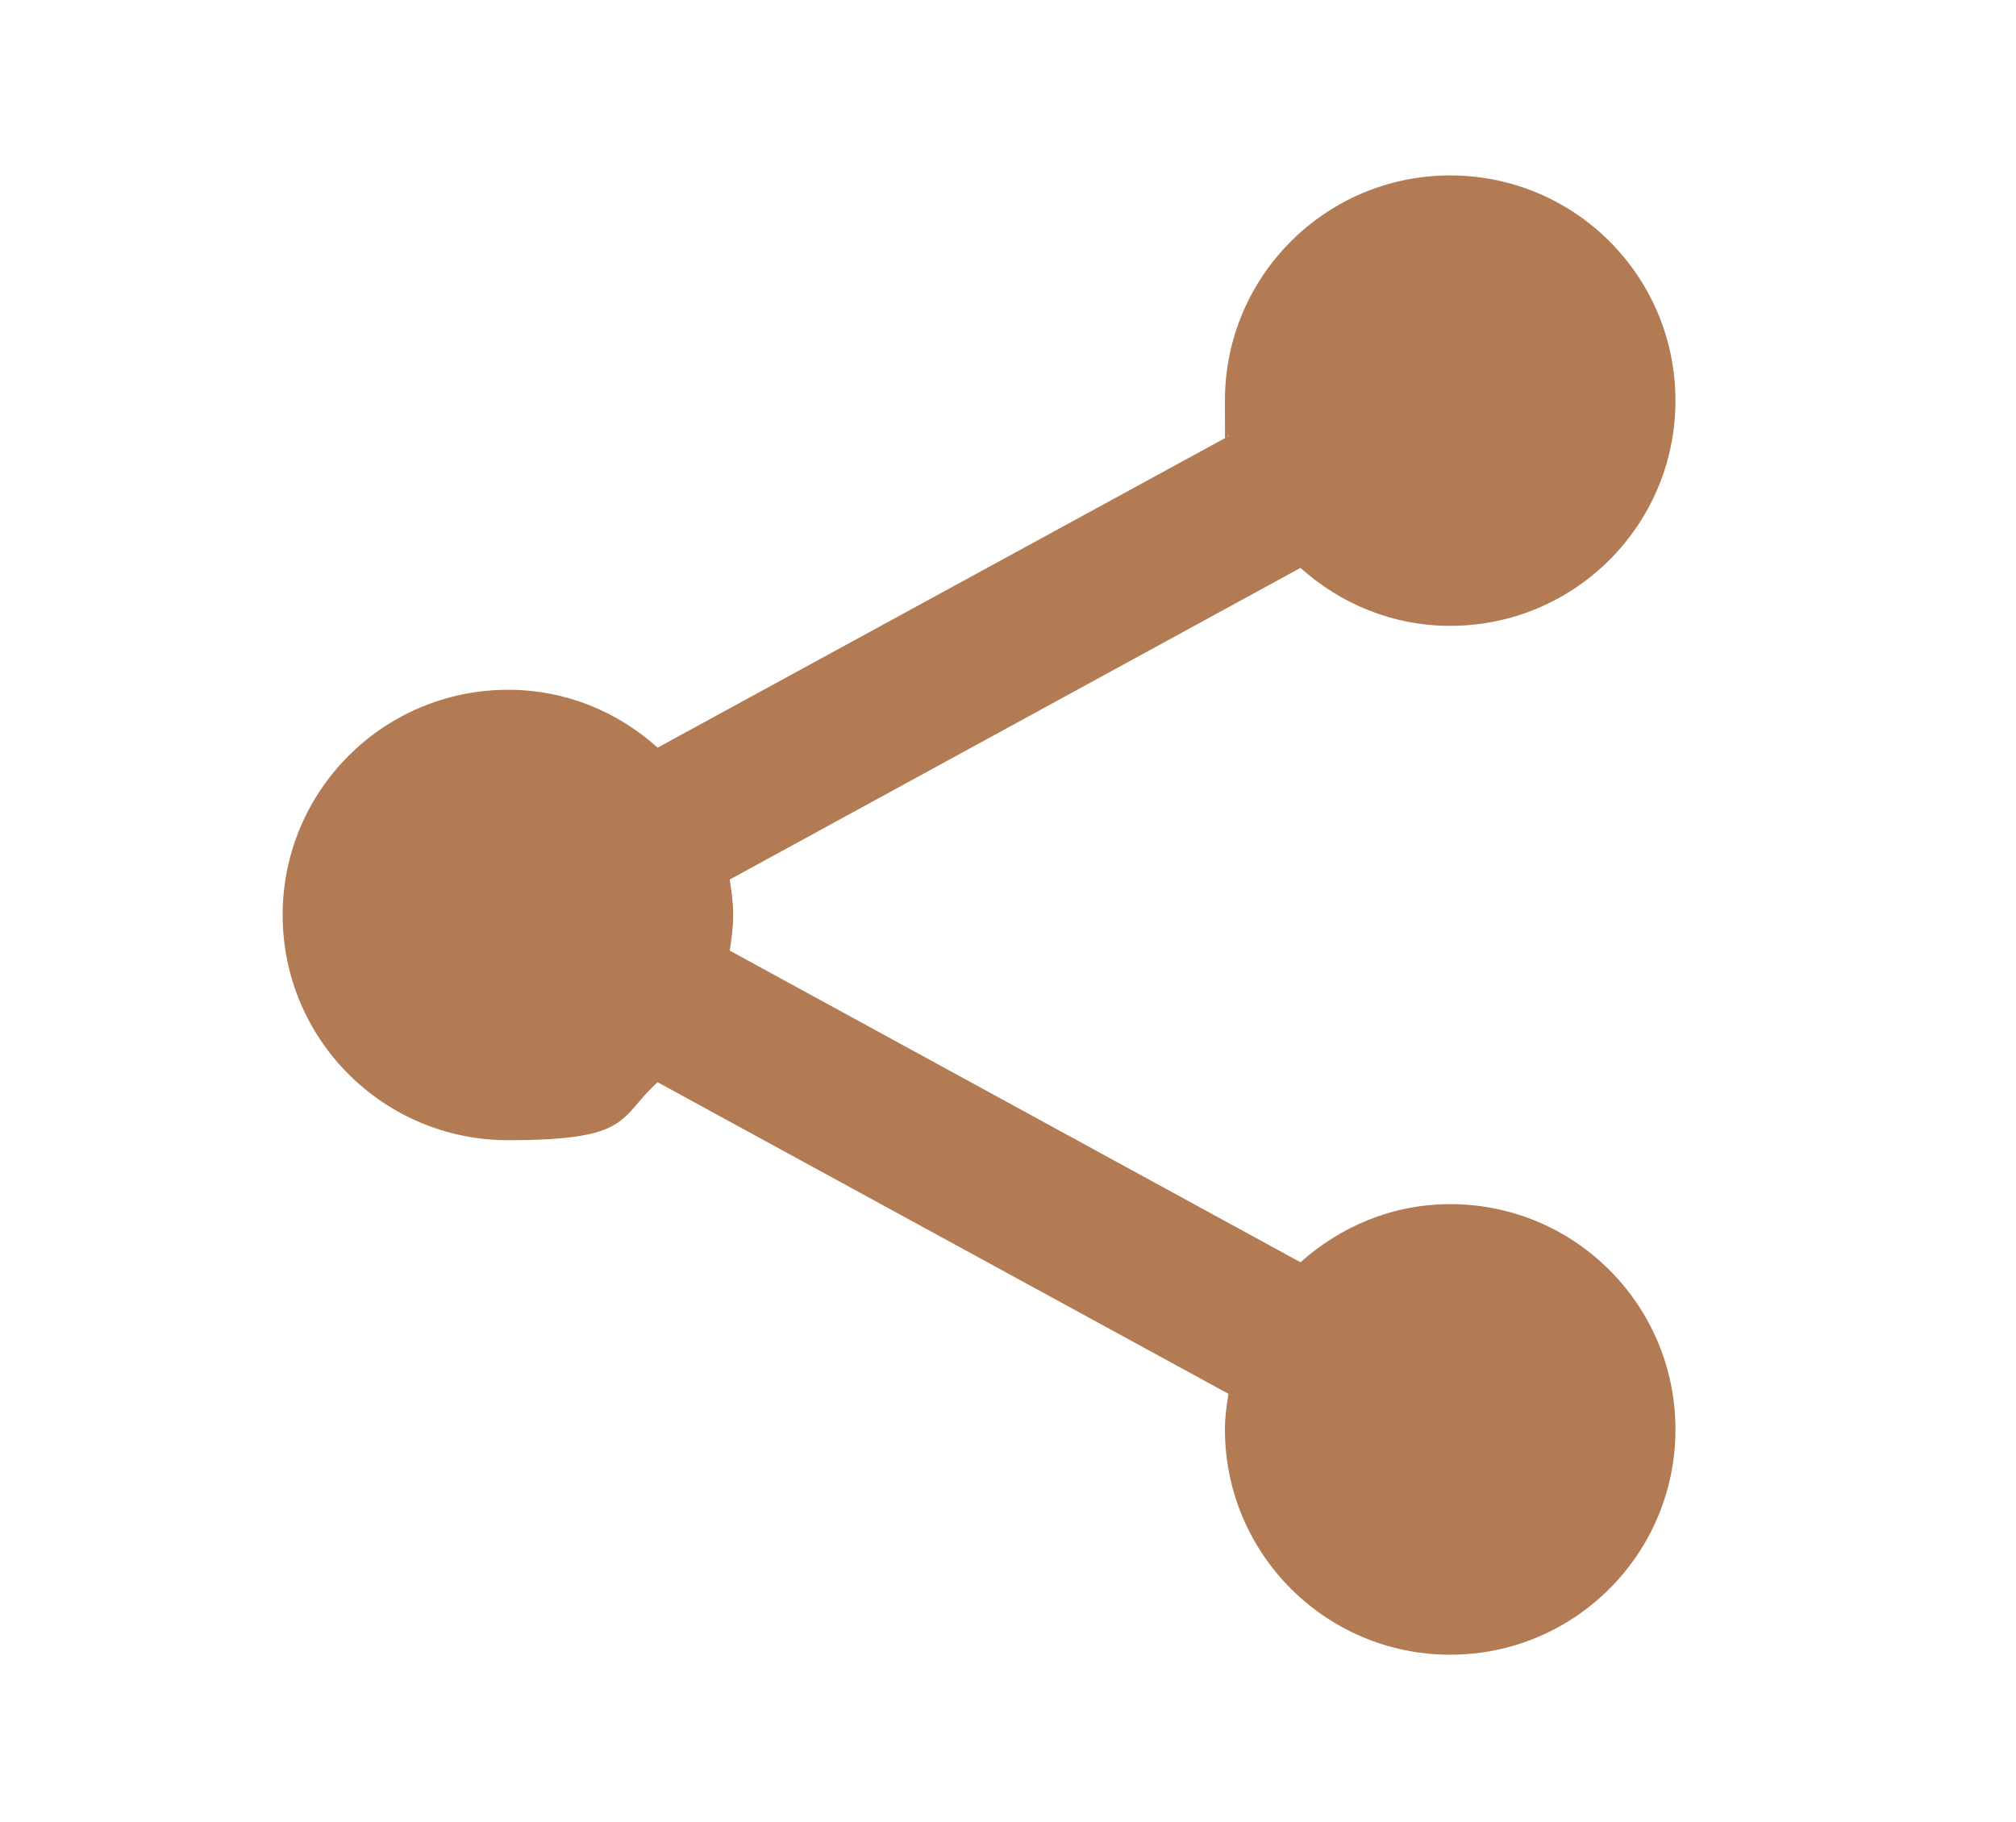
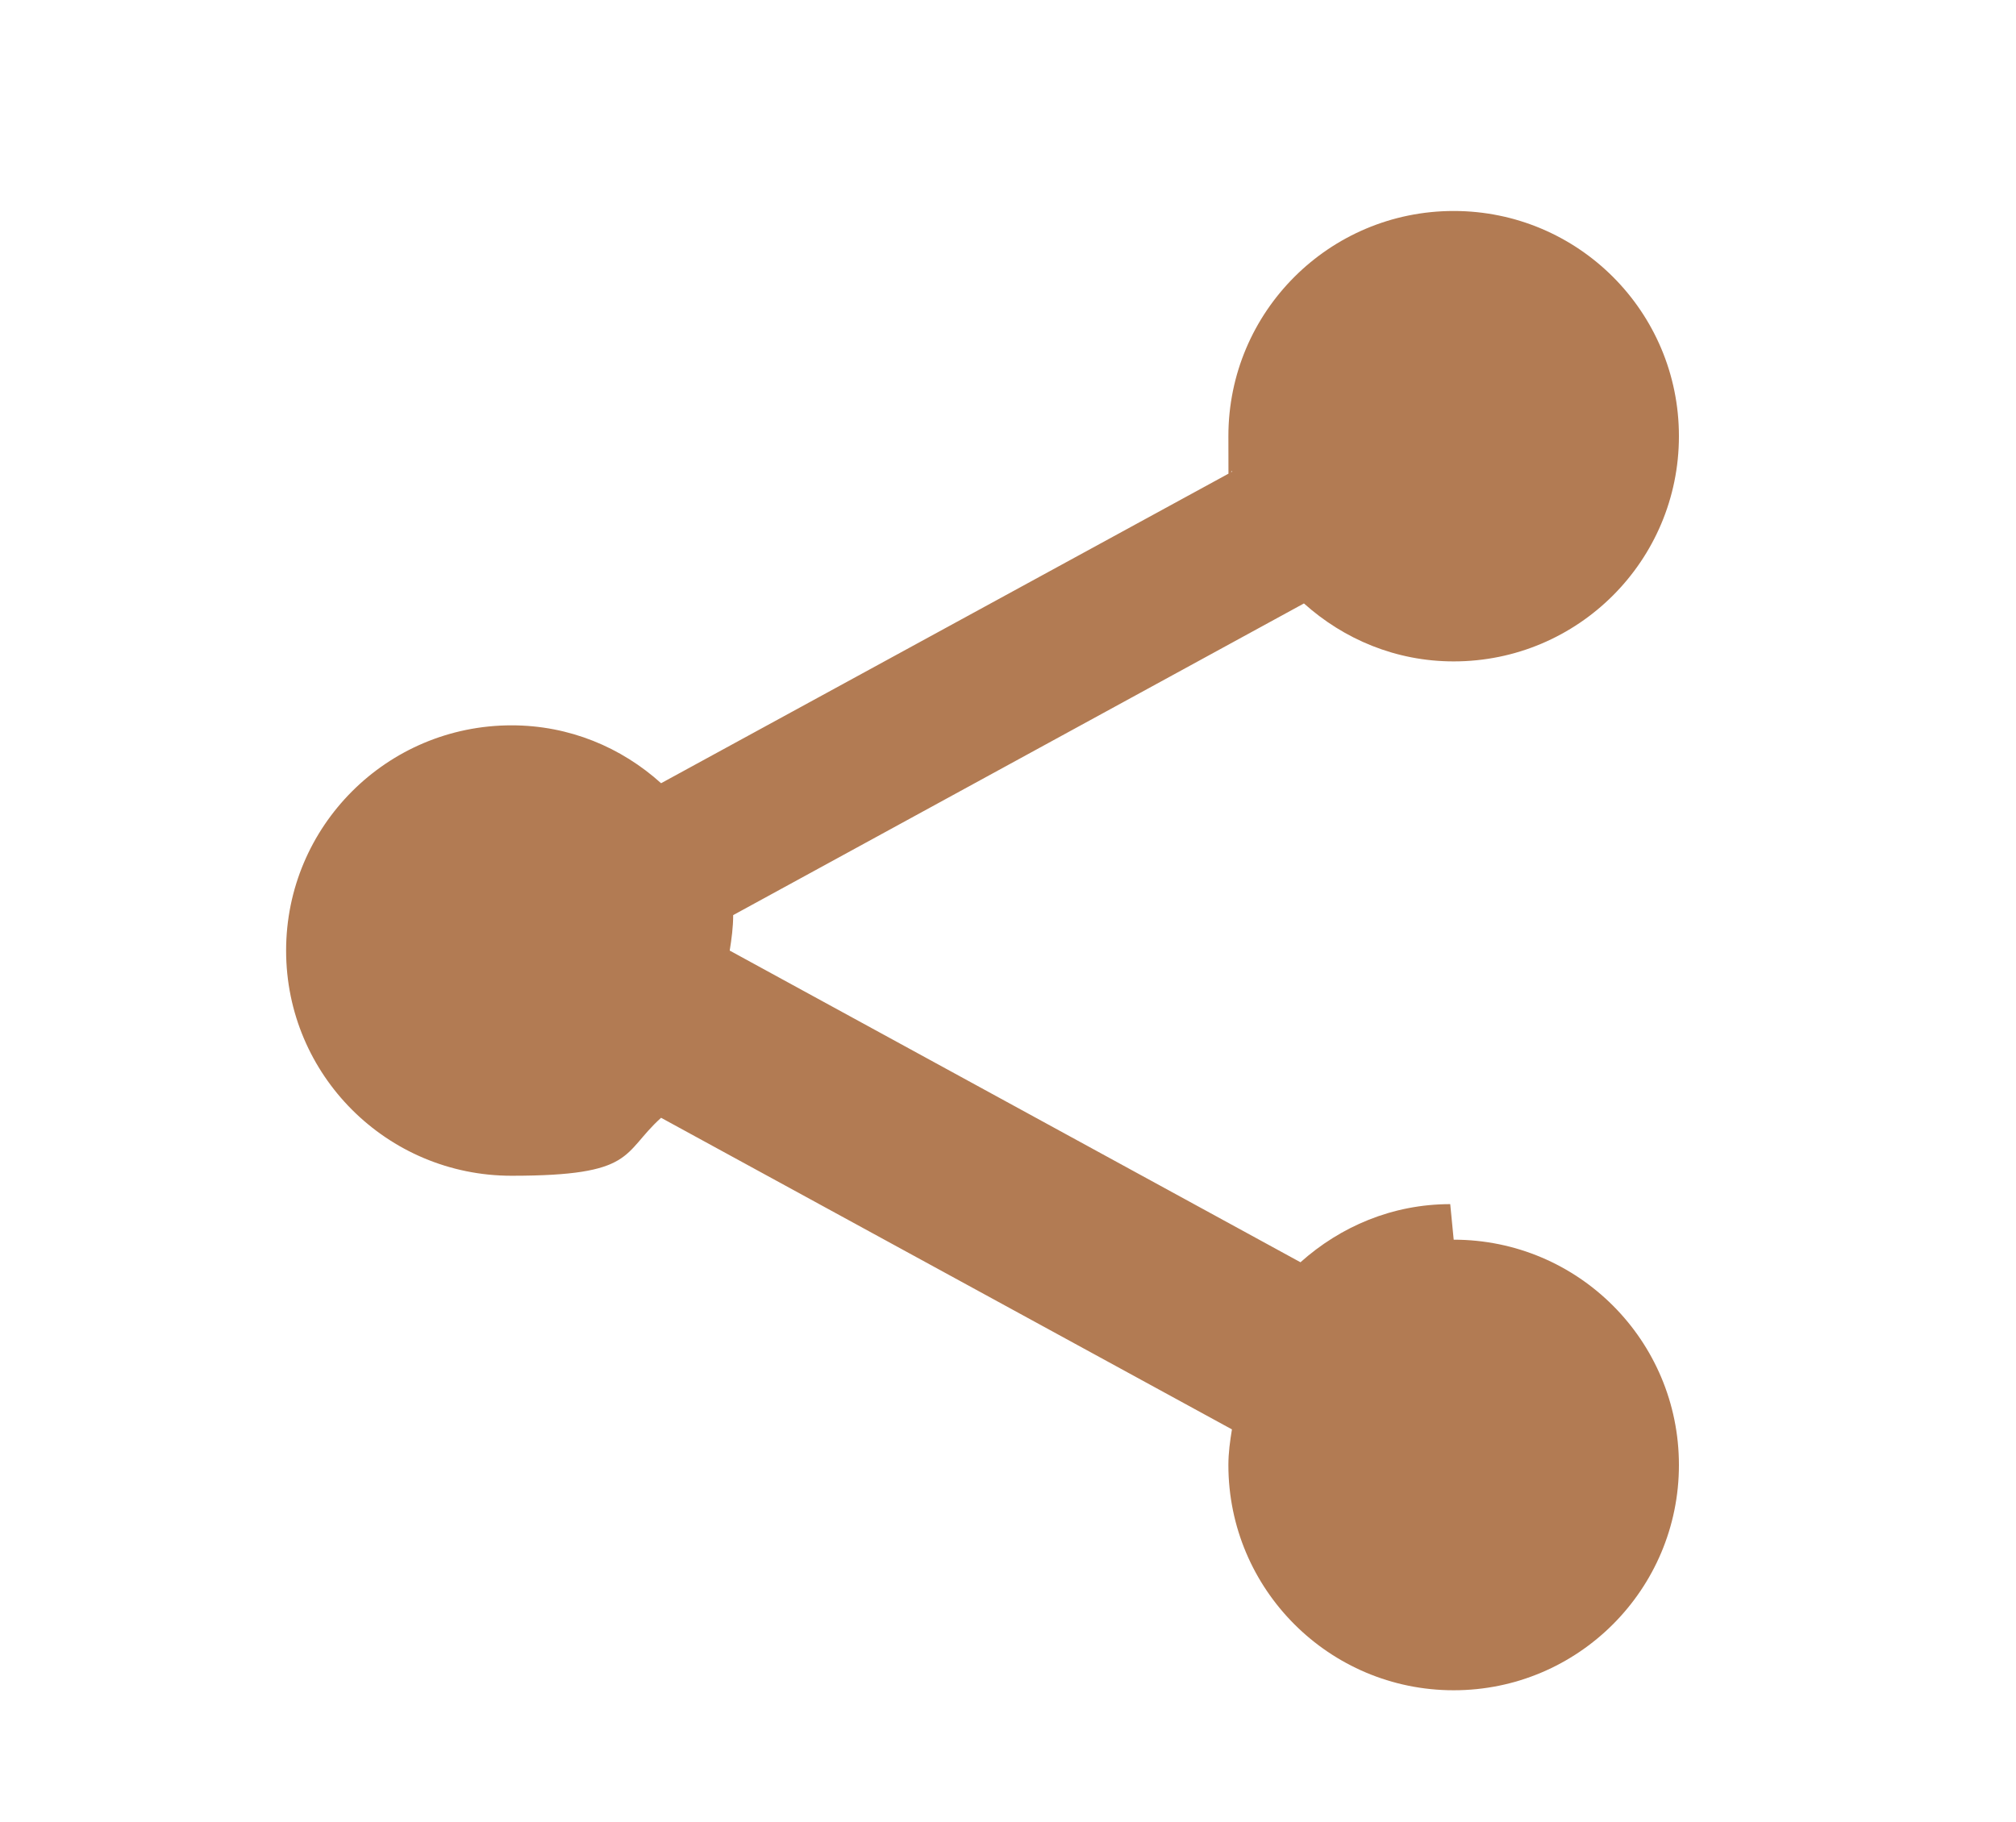
<svg xmlns="http://www.w3.org/2000/svg" id="Layer_1" data-name="Layer 1" version="1.1" viewBox="0 0 2500 2260">
  <defs>
    <style>
      .cls-1 {
        fill: none;
      }

      .cls-1, .cls-2 {
        stroke-width: 0px;
      }

      .cls-2 {
        fill: #b27b53;
      }
    </style>
  </defs>
-   <rect class="cls-1" width="2500" height="2260" />
-   <path class="cls-2" d="M1798.4,1493.6c-71.7,0-136.2,27.8-185.7,72.1l-707.8-386.6c2.3-14.4,4.3-28.9,4.3-44s-2-29.7-4.3-44.1l707.8-386.6c49.5,44.4,114,71.9,185.7,71.9,154.3,0,279.3-125,279.3-279.4s-125-279.3-279.3-279.3-279.4,125-279.4,279.3,2,29.7,4.4,44.2l-707.9,386.3c-49.2-44.4-113.7-71.8-185.4-71.8-154.5,0-279.6,125-279.6,279.4s125.1,279.3,279.6,279.3,136.2-27.5,185.4-71.9l707.9,386.5c-2.4,14.7-4.4,29.1-4.4,44.2,0,154.2,125,279.4,279.4,279.4s279.3-125.2,279.3-279.4c0-154.4-124.9-279.5-279.3-279.5Z" />
+   <path class="cls-2" d="M1798.4,1493.6c-71.7,0-136.2,27.8-185.7,72.1l-707.8-386.6c2.3-14.4,4.3-28.9,4.3-44l707.8-386.6c49.5,44.4,114,71.9,185.7,71.9,154.3,0,279.3-125,279.3-279.4s-125-279.3-279.3-279.3-279.4,125-279.4,279.3,2,29.7,4.4,44.2l-707.9,386.3c-49.2-44.4-113.7-71.8-185.4-71.8-154.5,0-279.6,125-279.6,279.4s125.1,279.3,279.6,279.3,136.2-27.5,185.4-71.9l707.9,386.5c-2.4,14.7-4.4,29.1-4.4,44.2,0,154.2,125,279.4,279.4,279.4s279.3-125.2,279.3-279.4c0-154.4-124.9-279.5-279.3-279.5Z" />
</svg>